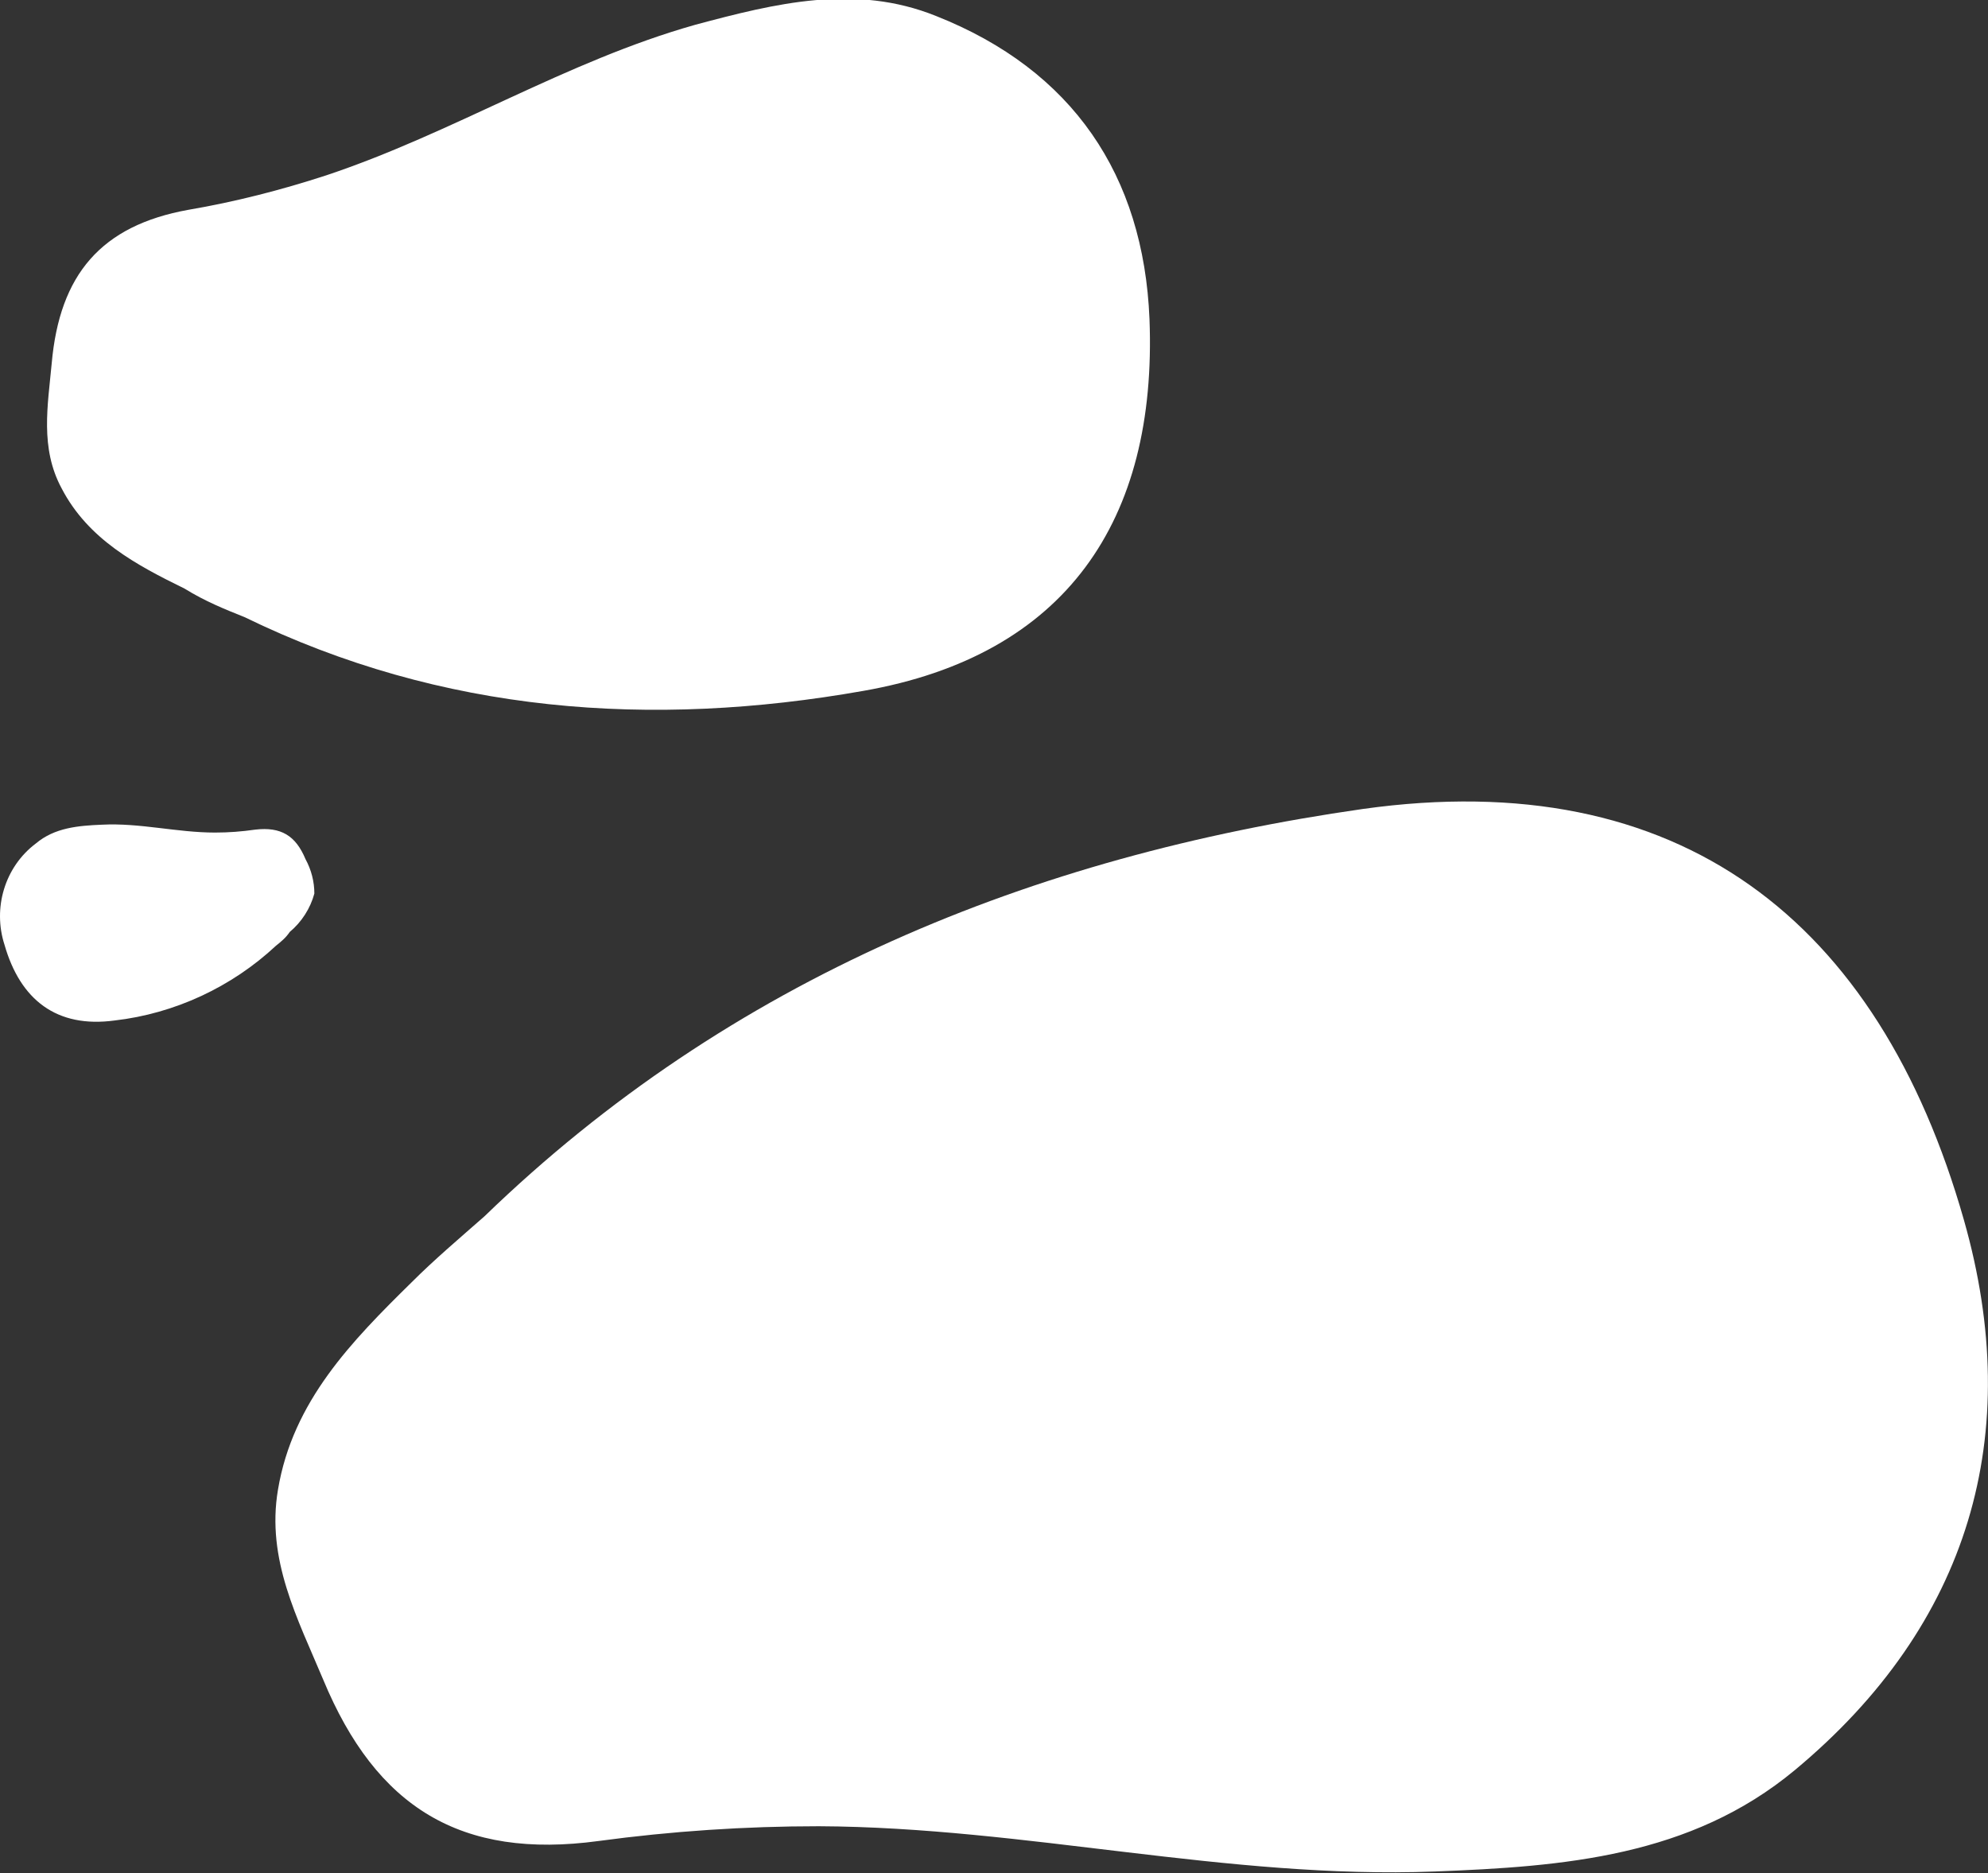
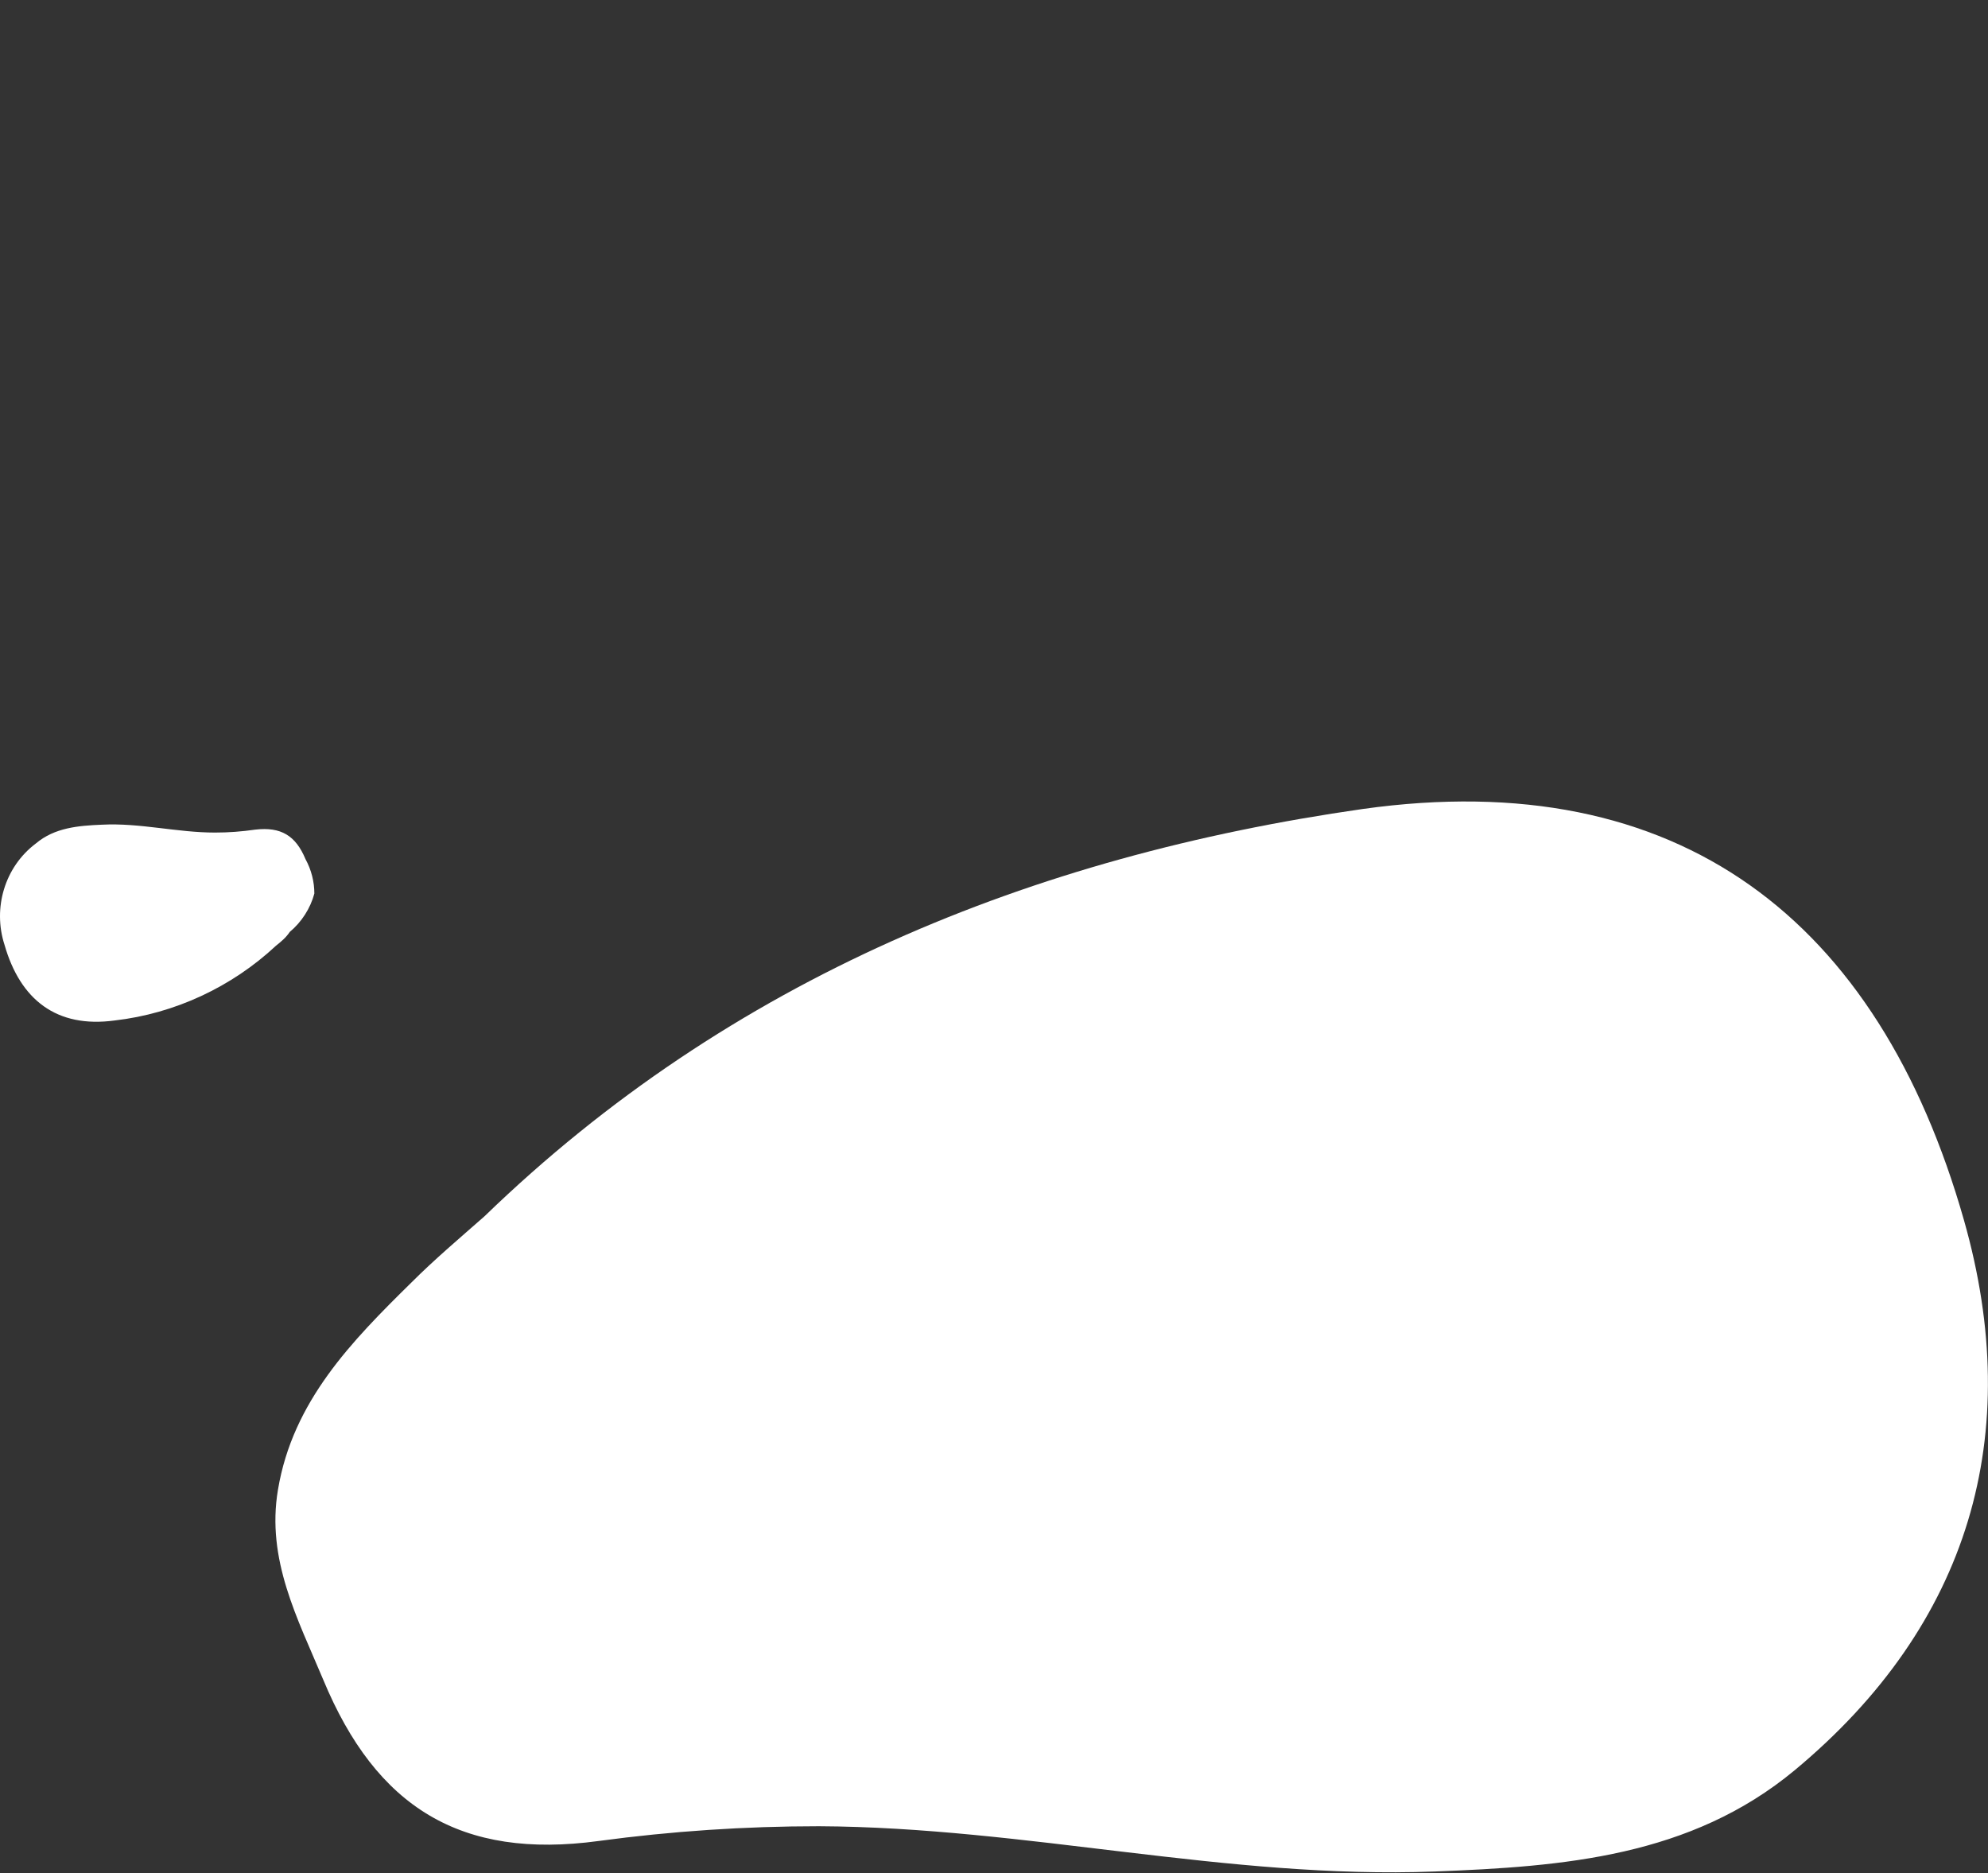
<svg xmlns="http://www.w3.org/2000/svg" version="1.1" id="Layer_1" x="0px" y="0px" viewBox="0 0 202.1 190.4" style="enable-background:new 0 0 202.1 190.4;" xml:space="preserve">
  <rect x="0" y="0" width="202.1" height="190.4" fill="#333333" stroke="none" />
  <style type="text/css">
	.st0{fill:#FFFFFF;}
</style>
  <g transform="translate(-71.243 -1655.075)">
-     <path class="st0" d="M96.1,1717.8c20.1,9.8,41.4,11.3,62.9,7.5c20.6-3.6,29.9-17.3,29.1-37.8c-0.6-14.6-7.8-25.3-21.7-30.8   c-8.2-3.3-16.3-1.3-24.5,0.9c-13.1,3.7-24.6,11-37.5,15.3c-4.6,1.5-9.3,2.7-14,3.5c-8.9,1.6-13.1,6.6-13.9,15.6   c-0.4,4.3-1.2,8.6,1,12.7c2.7,5.2,7.6,7.8,12.5,10.2C92.1,1716.2,94.1,1717,96.1,1717.8z" />
    <path class="st0" d="M99.3,1751.2c-4.5,4.2-10.3,6.9-16.4,7.6c-5.9,0.8-9.6-2.1-11.2-7.7c-1.2-3.7,0-7.9,3.2-10.3   c1.9-1.6,4.3-1.8,6.7-1.9c3.9-0.2,7.6,0.8,11.5,0.8c1.4,0,2.7-0.1,4.1-0.3c2.6-0.3,4.1,0.6,5.1,3c0.6,1.1,0.9,2.3,0.9,3.5   c-0.4,1.5-1.3,2.9-2.5,3.9C100.3,1750.4,99.8,1750.8,99.3,1751.2z" />
    <path class="st0" d="M120.5,1778.7c25-24.2,55.7-36.6,89.3-41.4c32.1-4.5,52.4,11.2,61.1,41.8c6.2,21.8,0.6,41.1-17.2,55.9   c-10.6,8.8-23.5,9.8-36.6,10.3c-21.1,0.8-41.6-4.5-62.6-4.6c-7.5,0-15,0.5-22.4,1.5c-14,1.9-22.6-3.4-28-16.4   c-2.6-6.2-5.8-12.2-4.6-19.3c1.5-9,7.5-15.1,13.6-21.1C115.4,1783.1,118,1780.9,120.5,1778.7z" />
  </g>
</svg>